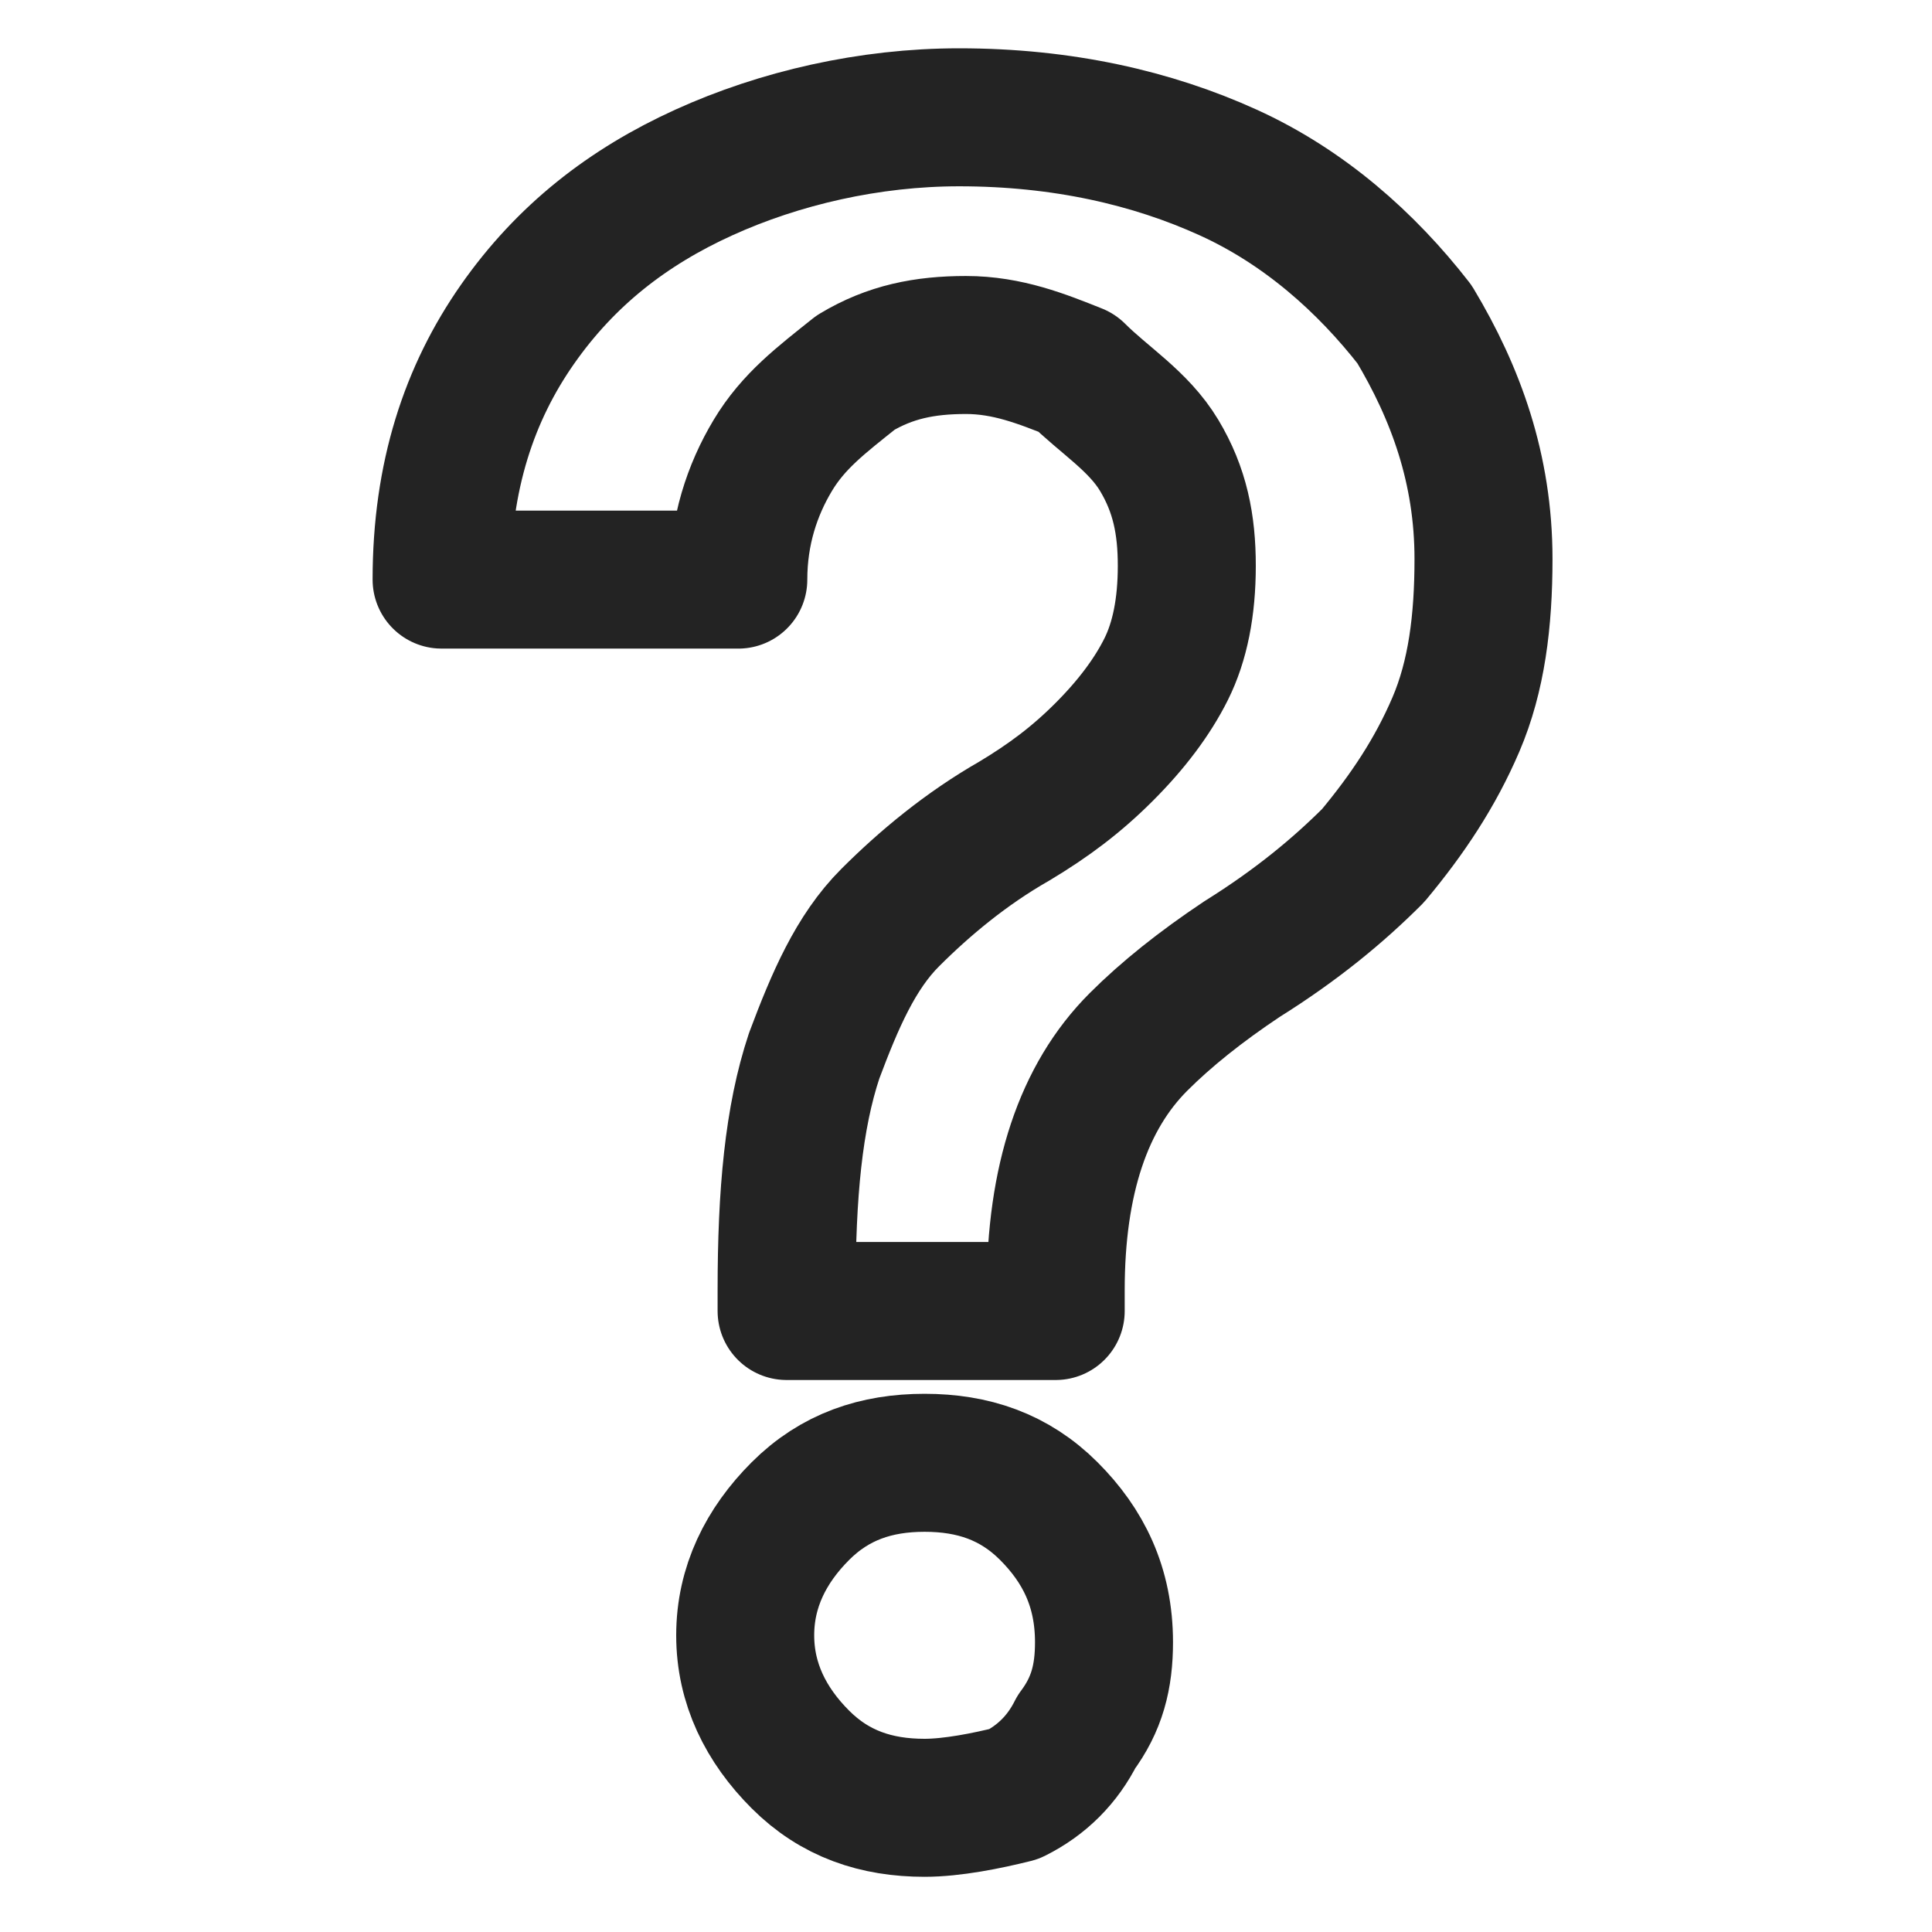
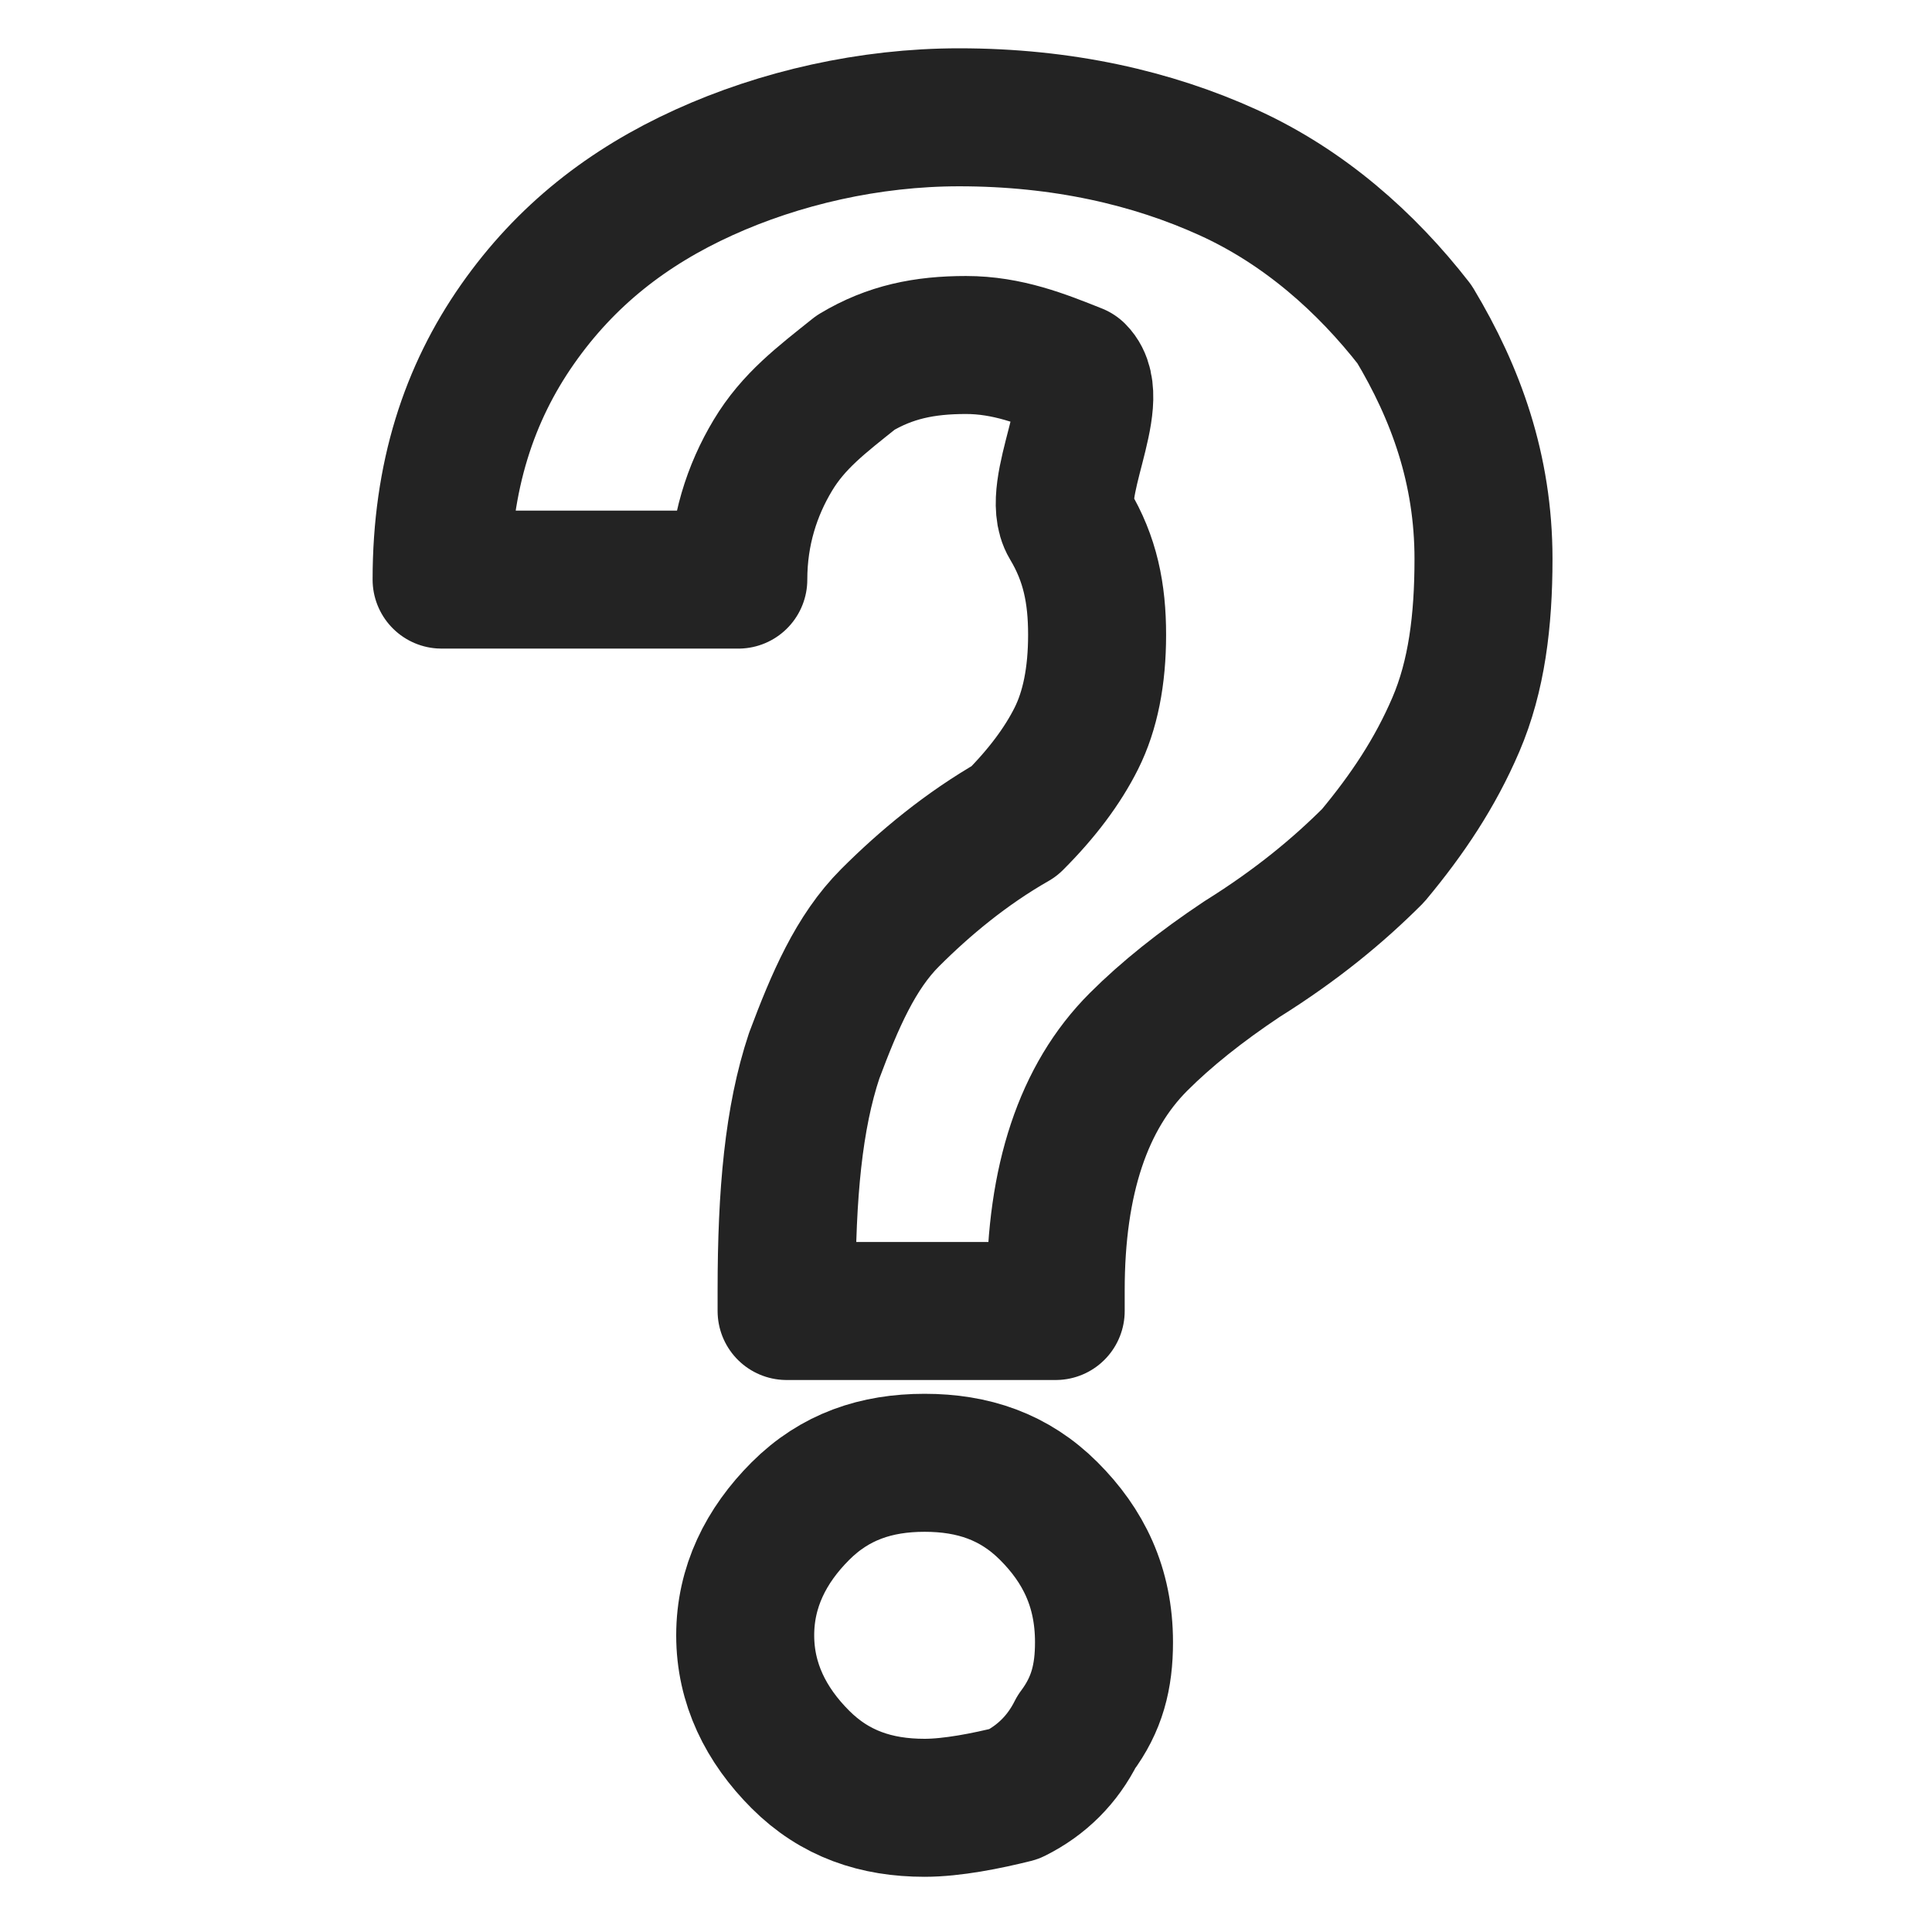
<svg xmlns="http://www.w3.org/2000/svg" version="1.1" id="Capa_1" x="0px" y="0px" viewBox="0 0 28 28" style="enable-background:new 0 0 28 28;" xml:space="preserve">
  <style type="text/css">
	.st0{fill:none;stroke:#232323;stroke-width:2;stroke-linecap:round;stroke-linejoin:round;stroke-miterlimit:10;}
	.st1{fill:none;stroke:#232323;stroke-width:1.983;stroke-linecap:round;stroke-linejoin:round;stroke-miterlimit:10;}
	.st2{fill:#232323;}
	.st3{fill:none;stroke:#232323;stroke-width:2;stroke-linecap:round;stroke-miterlimit:10;}
	.st4{fill:none;stroke:#232323;stroke-width:2.298;stroke-linecap:round;stroke-linejoin:round;stroke-miterlimit:10;}
	.st5{fill:#FFFFFF;}
	.st6{fill-rule:evenodd;clip-rule:evenodd;fill:#232323;}
	.st7{clip-path:url(#SVGID_00000027570170942576644960000014794585187808080521_);}
	.st8{fill:none;stroke:#232323;stroke-width:1.904;stroke-linecap:round;stroke-linejoin:round;stroke-miterlimit:10;}
	.st9{fill:none;stroke:#232323;stroke-width:1.951;stroke-linecap:round;stroke-linejoin:round;stroke-miterlimit:10;}
	.st10{fill:none;stroke:#232323;stroke-width:1.932;stroke-linecap:round;stroke-linejoin:round;stroke-miterlimit:10;}
	.st11{fill:none;stroke:#232323;stroke-width:1.783;stroke-linecap:round;stroke-linejoin:round;stroke-miterlimit:10;}
	.st12{fill:none;stroke:#232323;stroke-width:1.574;stroke-linecap:round;stroke-linejoin:round;stroke-miterlimit:10;}
	.st13{clip-path:url(#SVGID_00000025430943895447983290000002737403200911852468_);}
	.st14{clip-path:url(#SVGID_00000176727214745058620590000001926242018816279972_);}
	.st15{clip-path:url(#SVGID_00000037663291462349139080000003158575991446941869_);}
	.st16{fill:none;stroke:#232323;stroke-width:2;stroke-miterlimit:10;}
	
		.st17{fill-rule:evenodd;clip-rule:evenodd;fill:none;stroke:#232323;stroke-width:2;stroke-linecap:round;stroke-linejoin:round;stroke-miterlimit:10;}
	.st18{fill:none;stroke:#232323;stroke-width:2.054;stroke-miterlimit:10;}
	.st19{stroke:#000000;stroke-width:0.75;stroke-linecap:round;stroke-linejoin:round;stroke-miterlimit:10;}
</style>
  <g>
-     <path class="st0" d="M11.4,19v-0.3c0-1.4,0.1-2.5,0.4-3.4c0.3-0.8,0.6-1.5,1.1-2s1.1-1,1.8-1.4c0.5-0.3,0.9-0.6,1.3-1   c0.4-0.4,0.7-0.8,0.9-1.2c0.2-0.4,0.3-0.9,0.3-1.5c0-0.6-0.1-1.1-0.4-1.6S16,5.8,15.6,5.4c-0.5-0.2-1-0.4-1.6-0.4   c-0.6,0-1.1,0.1-1.6,0.4c-0.5,0.4-0.9,0.7-1.2,1.2c-0.3,0.5-0.5,1.1-0.5,1.8H6.4c0-1.5,0.4-2.7,1.1-3.7S9.1,3,10.2,2.5   s2.4-0.8,3.7-0.8c1.5,0,2.8,0.3,3.9,0.8c1.1,0.5,2,1.3,2.7,2.2c0.6,1,1,2.1,1,3.4c0,0.9-0.1,1.7-0.4,2.4s-0.7,1.3-1.2,1.9   c-0.5,0.5-1.1,1-1.9,1.5c-0.6,0.4-1.1,0.8-1.5,1.2c-0.4,0.4-0.7,0.9-0.9,1.5s-0.3,1.3-0.3,2.1V19L11.4,19L11.4,19z M13.4,26.2   c-0.7,0-1.3-0.2-1.8-0.7s-0.8-1.1-0.8-1.8s0.3-1.3,0.8-1.8s1.1-0.7,1.8-0.7s1.3,0.2,1.8,0.7S16,23,16,23.8c0,0.5-0.1,0.9-0.4,1.3   c-0.2,0.4-0.5,0.7-0.9,0.9C14.3,26.1,13.8,26.2,13.4,26.2z" />
+     <path class="st0" d="M11.4,19v-0.3c0-1.4,0.1-2.5,0.4-3.4c0.3-0.8,0.6-1.5,1.1-2s1.1-1,1.8-1.4c0.4-0.4,0.7-0.8,0.9-1.2c0.2-0.4,0.3-0.9,0.3-1.5c0-0.6-0.1-1.1-0.4-1.6S16,5.8,15.6,5.4c-0.5-0.2-1-0.4-1.6-0.4   c-0.6,0-1.1,0.1-1.6,0.4c-0.5,0.4-0.9,0.7-1.2,1.2c-0.3,0.5-0.5,1.1-0.5,1.8H6.4c0-1.5,0.4-2.7,1.1-3.7S9.1,3,10.2,2.5   s2.4-0.8,3.7-0.8c1.5,0,2.8,0.3,3.9,0.8c1.1,0.5,2,1.3,2.7,2.2c0.6,1,1,2.1,1,3.4c0,0.9-0.1,1.7-0.4,2.4s-0.7,1.3-1.2,1.9   c-0.5,0.5-1.1,1-1.9,1.5c-0.6,0.4-1.1,0.8-1.5,1.2c-0.4,0.4-0.7,0.9-0.9,1.5s-0.3,1.3-0.3,2.1V19L11.4,19L11.4,19z M13.4,26.2   c-0.7,0-1.3-0.2-1.8-0.7s-0.8-1.1-0.8-1.8s0.3-1.3,0.8-1.8s1.1-0.7,1.8-0.7s1.3,0.2,1.8,0.7S16,23,16,23.8c0,0.5-0.1,0.9-0.4,1.3   c-0.2,0.4-0.5,0.7-0.9,0.9C14.3,26.1,13.8,26.2,13.4,26.2z" />
  </g>
</svg>